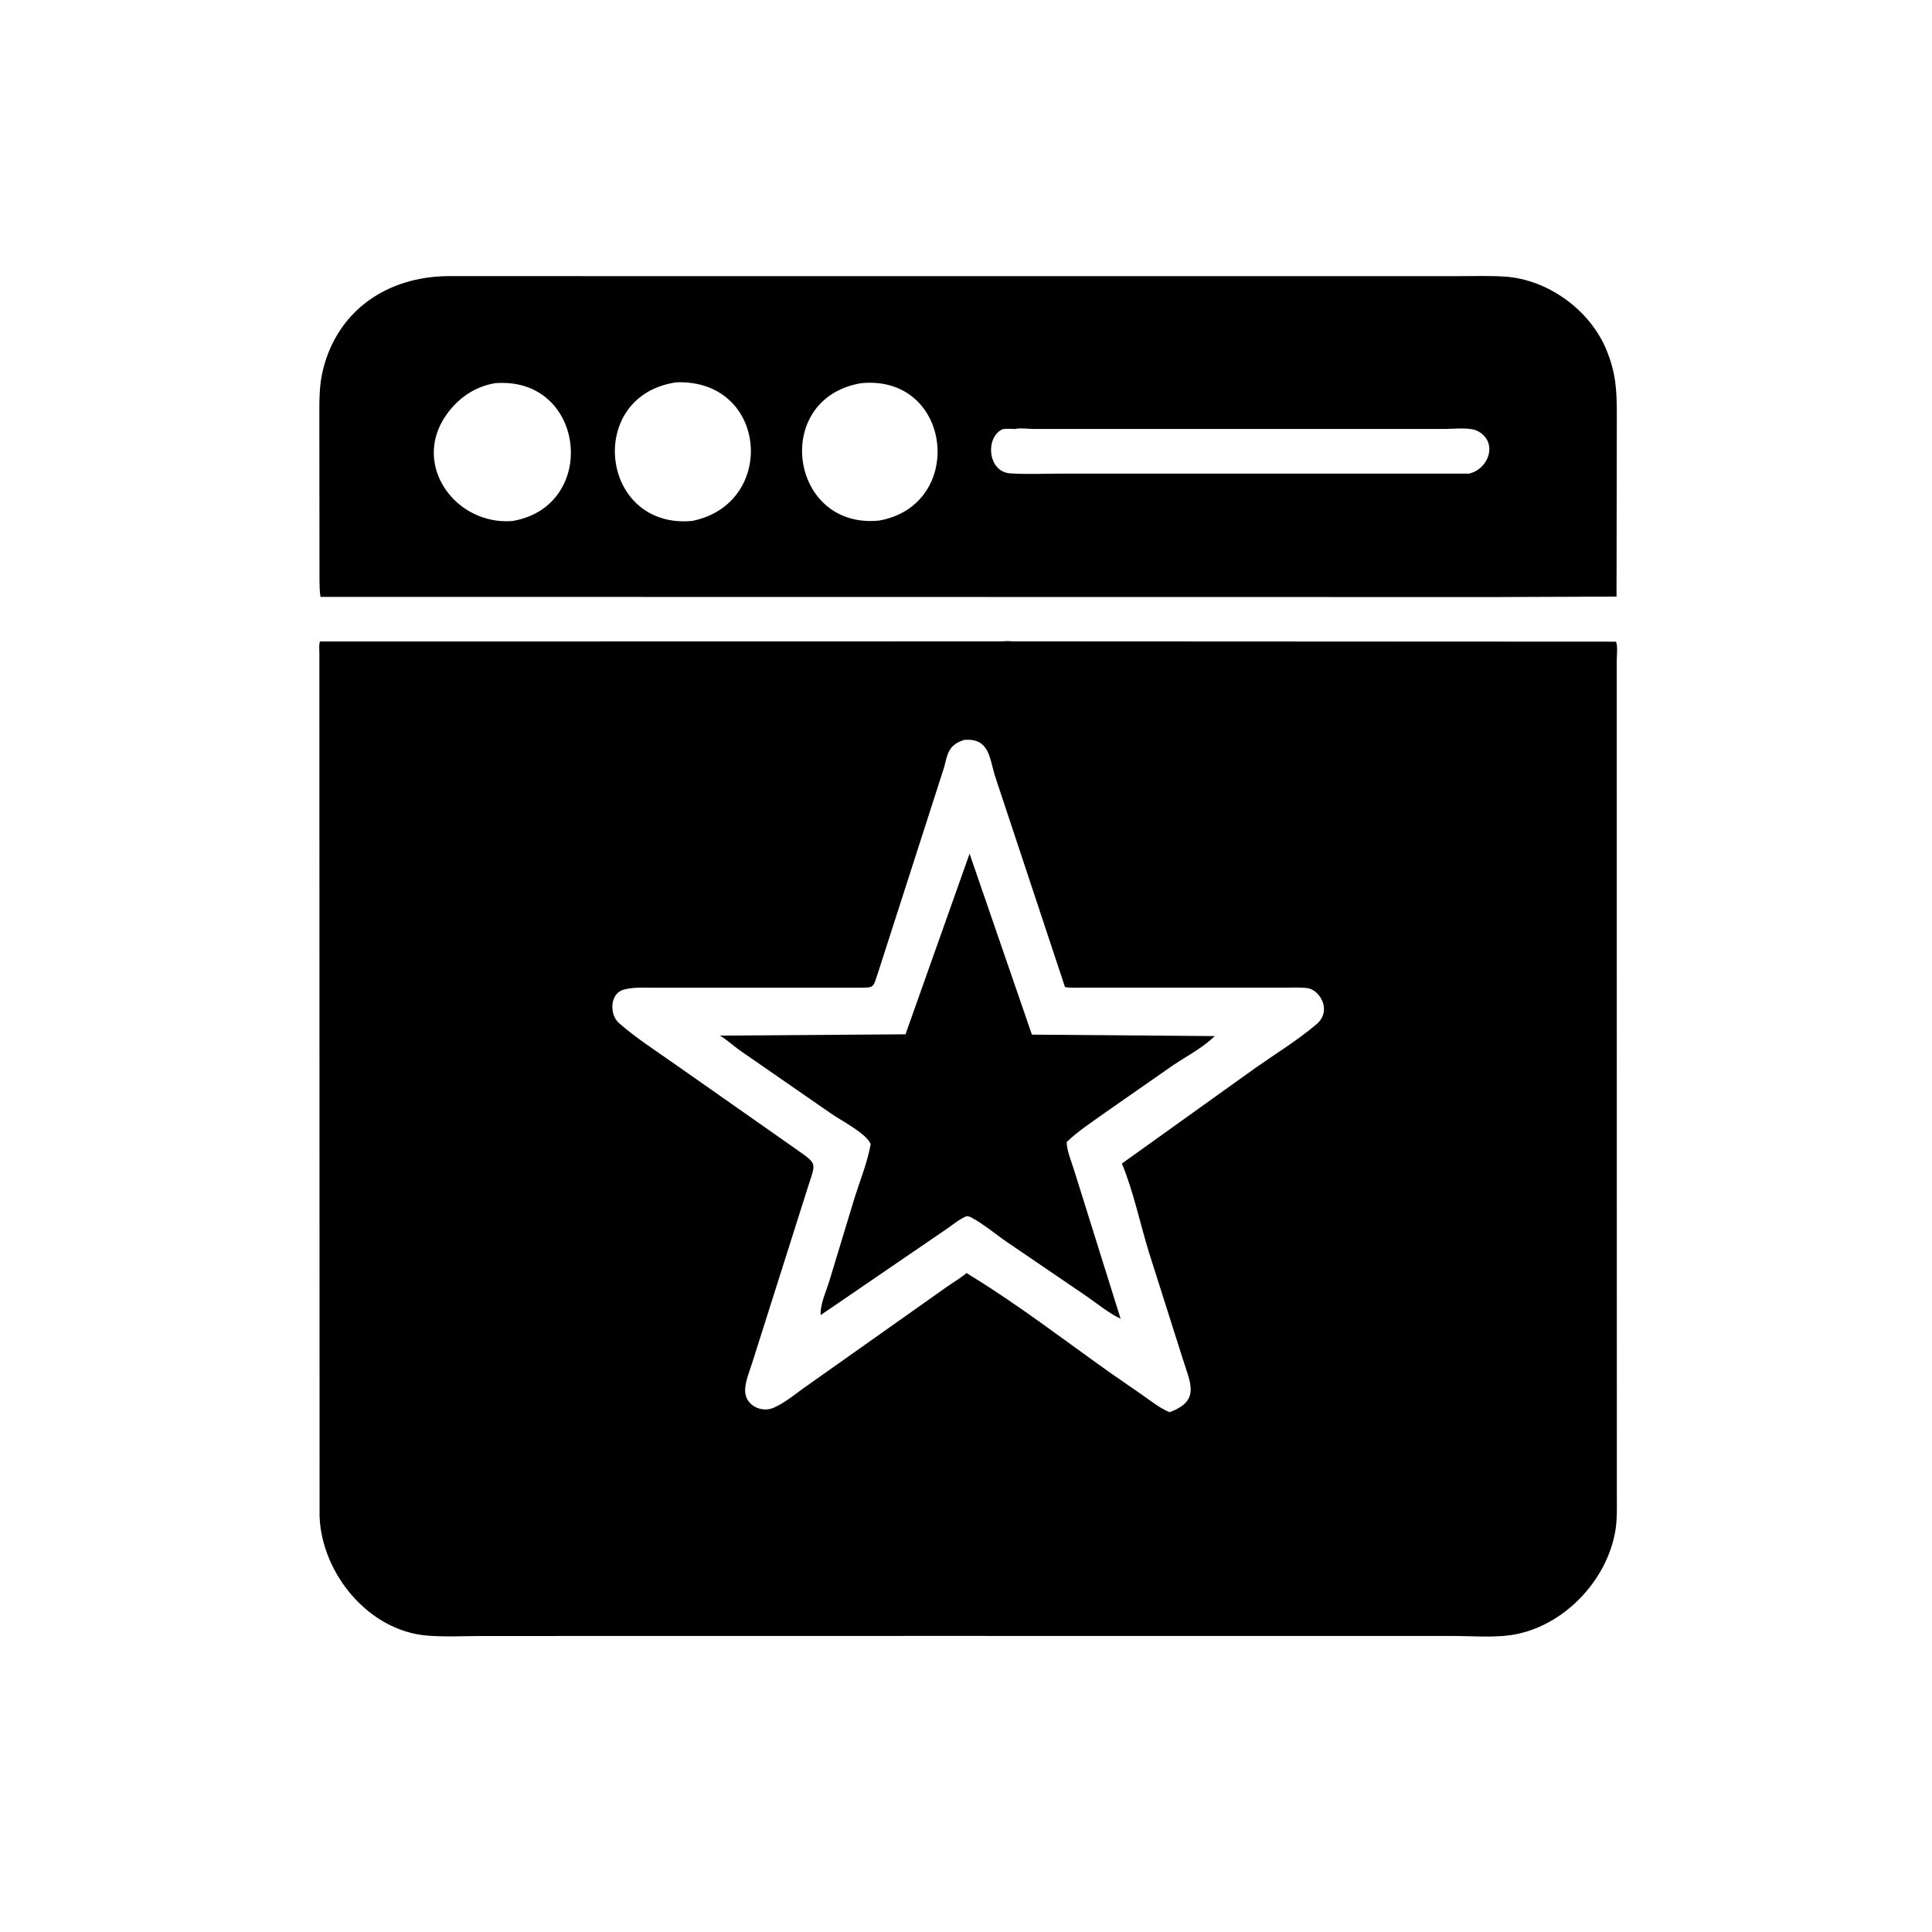
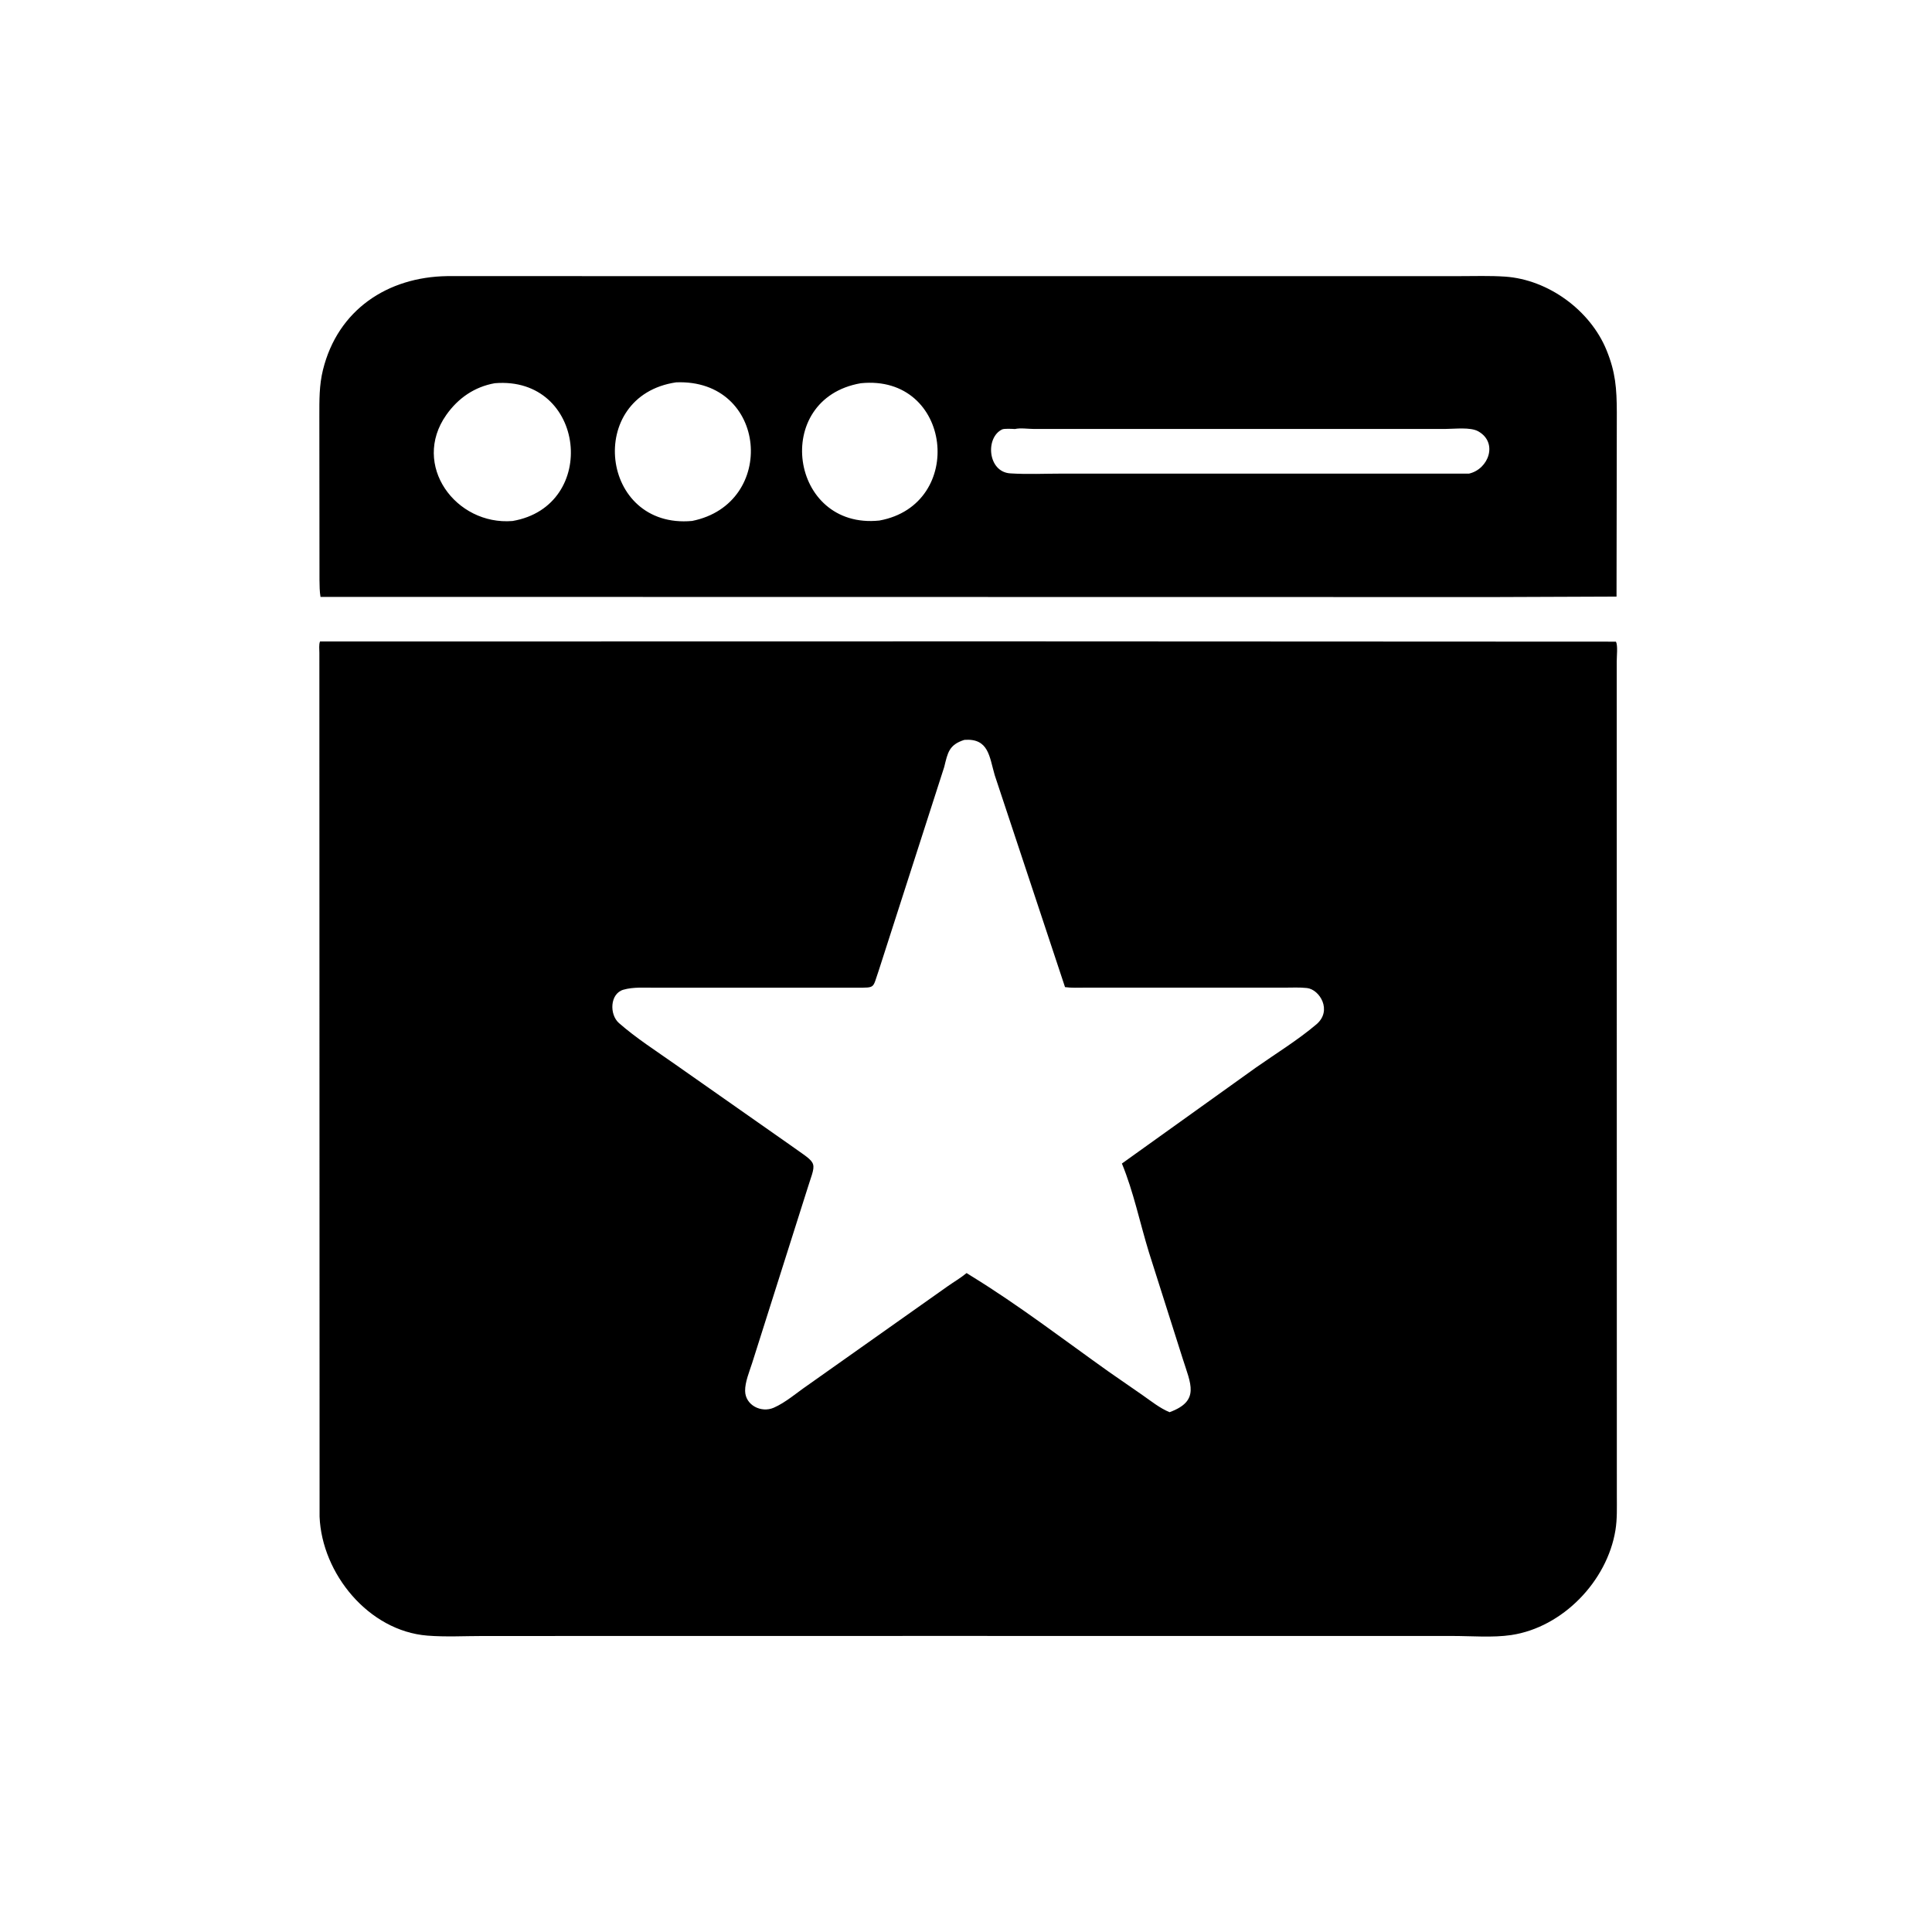
<svg xmlns="http://www.w3.org/2000/svg" version="1.1" style="display: block;" viewBox="0 0 2048 2048" width="640" height="640">
  <path transform="translate(0,0)" fill="rgb(0,0,0)" d="M 1583.5 632.911 L 339.753 632.726 C 338.741 626.924 338.774 620.895 338.667 615.013 L 338.52 441.266 C 338.549 424.372 338.271 408.581 342.367 392.023 C 358.136 328.284 410.907 293.68 473.816 292.696 L 1546.49 292.718 C 1562.75 292.726 1579.29 292.13 1595.5 293.235 C 1641.29 296.357 1685.79 328.984 1702.99 371.171 C 1712.57 394.665 1713.78 411.692 1713.89 436.903 L 1713.59 632.413 L 1583.5 632.911 z M 716.725 405.302 C 620.091 419.521 635.948 561.182 733.639 552.225 C 824.283 534.121 813.834 401.484 716.725 405.302 z M 524.458 406.23 C 503.006 410.037 485.631 422.03 473.106 439.818 C 435.677 492.975 483.19 557.199 543.291 552.287 C 635.443 536.546 620.938 398.223 524.458 406.23 z M 912.446 406.246 C 817.384 422.719 837.011 561.78 932.235 551.787 C 1024.47 534.947 1009.37 396.362 912.446 406.246 z M 1075.94 454.789 C 1072.91 454.616 1064.5 454.102 1062.17 455.257 C 1044.23 464.124 1047.1 500.254 1070.87 501.793 C 1089.05 502.971 1107.85 502.047 1126.08 502.052 L 1557.25 502.046 C 1578.08 497.302 1588.27 469.186 1567 457.221 C 1558.7 452.553 1542.02 454.693 1532.42 454.695 L 1096.35 454.732 C 1090.53 454.733 1081.22 453.397 1075.94 454.789 z" />
-   <path transform="translate(0,0)" fill="rgb(0,0,0)" d="M 986.947 1734.16 L 512.238 1734.23 C 492.688 1734.23 472.448 1735.38 453.003 1733.82 C 390.698 1728.84 341.259 1668.16 338.766 1607.79 L 338.547 692.087 C 338.553 688.522 337.875 683.267 339.228 680.015 L 1063.55 679.889 C 1066.66 679.216 1071.52 679.872 1074.77 679.872 L 1713 680.184 C 1715.11 684.42 1713.77 695.814 1713.8 701.151 L 1713.92 1585.76 C 1713.91 1597.91 1714.39 1610.08 1712.43 1622.11 C 1703.65 1676.07 1656.49 1725.09 1601.95 1733.22 C 1582.47 1736.12 1560.18 1734.21 1540.41 1734.2 L 986.947 1734.16 z M 1022.24 784.299 C 1005.92 789.505 1004.65 797.848 1000.92 813 L 931.385 1029.11 C 924.824 1047.73 928.363 1046.97 908.372 1046.98 L 694.112 1047.01 C 683.409 1047.02 671.202 1046.15 660.862 1049.13 C 646.397 1053.3 645.862 1075.47 656.095 1084.46 C 674.246 1100.42 695.65 1114.08 715.412 1128.04 L 837.067 1213.37 C 869.387 1236.63 865.391 1228.42 853.917 1266.29 L 797.22 1445.14 C 794.359 1454.01 789.702 1465.13 789.857 1474.46 C 790.109 1489.66 806.993 1497.98 820.142 1492.27 C 832.803 1486.77 844.892 1476.11 856.322 1468.33 L 1004.33 1363.66 C 1011.01 1358.93 1018.33 1354.72 1024.61 1349.5 L 1029.97 1352.86 C 1080.01 1383.6 1127.37 1420 1175.26 1454.04 L 1211.32 1479.04 C 1220.47 1485.42 1229.44 1492.7 1239.79 1496.99 C 1272.46 1484.98 1262.1 1466.92 1253.66 1440.06 L 1217.96 1327.65 C 1208.4 1296.59 1201.65 1263.42 1189.27 1233.39 L 1331.4 1131.62 C 1352.54 1116.79 1375.74 1102.56 1395.43 1085.86 C 1412.67 1071.23 1398.89 1048.86 1385.48 1047.36 C 1377.66 1046.48 1369.42 1046.96 1361.54 1046.95 L 1149.92 1046.95 C 1142.98 1046.94 1135.85 1047.35 1128.97 1046.4 L 1054.45 821.719 C 1048.72 802.074 1048.13 782.368 1022.24 784.299 z" />
-   <path transform="translate(0,0)" fill="rgb(0,0,0)" d="M 1028.5 1289.97 L 1025 1289.07 C 1017.8 1291.94 1011.46 1297.04 1005.22 1301.55 L 870.001 1394 C 869.072 1382.95 876.127 1367.97 879.322 1357.3 L 906.003 1269.35 C 911.816 1250.93 919.619 1231.86 922.943 1212.86 C 918.82 1201.65 891.029 1187.47 881.411 1180.71 L 785.076 1114.02 C 777.549 1108.81 770.884 1102.32 763.031 1097.79 L 959.873 1096.41 L 1027.79 904.962 L 1093.86 1096.75 L 1287.79 1098.3 L 1283.58 1102.04 C 1272.07 1112.15 1257.15 1120.14 1244.31 1128.64 L 1171.7 1179.28 C 1157.76 1189.36 1143.14 1198.65 1130.71 1210.6 C 1130.86 1219.75 1135.81 1231.42 1138.56 1240.36 L 1187.9 1397.93 C 1175.06 1391.88 1162.97 1381.74 1151.24 1373.69 L 1067.64 1316.76 C 1055.09 1308.16 1043.06 1297.78 1029.68 1290.59 L 1028.5 1289.97 z" />
+   <path transform="translate(0,0)" fill="rgb(0,0,0)" d="M 986.947 1734.16 L 512.238 1734.23 C 492.688 1734.23 472.448 1735.38 453.003 1733.82 C 390.698 1728.84 341.259 1668.16 338.766 1607.79 L 338.547 692.087 C 338.553 688.522 337.875 683.267 339.228 680.015 L 1063.55 679.889 L 1713 680.184 C 1715.11 684.42 1713.77 695.814 1713.8 701.151 L 1713.92 1585.76 C 1713.91 1597.91 1714.39 1610.08 1712.43 1622.11 C 1703.65 1676.07 1656.49 1725.09 1601.95 1733.22 C 1582.47 1736.12 1560.18 1734.21 1540.41 1734.2 L 986.947 1734.16 z M 1022.24 784.299 C 1005.92 789.505 1004.65 797.848 1000.92 813 L 931.385 1029.11 C 924.824 1047.73 928.363 1046.97 908.372 1046.98 L 694.112 1047.01 C 683.409 1047.02 671.202 1046.15 660.862 1049.13 C 646.397 1053.3 645.862 1075.47 656.095 1084.46 C 674.246 1100.42 695.65 1114.08 715.412 1128.04 L 837.067 1213.37 C 869.387 1236.63 865.391 1228.42 853.917 1266.29 L 797.22 1445.14 C 794.359 1454.01 789.702 1465.13 789.857 1474.46 C 790.109 1489.66 806.993 1497.98 820.142 1492.27 C 832.803 1486.77 844.892 1476.11 856.322 1468.33 L 1004.33 1363.66 C 1011.01 1358.93 1018.33 1354.72 1024.61 1349.5 L 1029.97 1352.86 C 1080.01 1383.6 1127.37 1420 1175.26 1454.04 L 1211.32 1479.04 C 1220.47 1485.42 1229.44 1492.7 1239.79 1496.99 C 1272.46 1484.98 1262.1 1466.92 1253.66 1440.06 L 1217.96 1327.65 C 1208.4 1296.59 1201.65 1263.42 1189.27 1233.39 L 1331.4 1131.62 C 1352.54 1116.79 1375.74 1102.56 1395.43 1085.86 C 1412.67 1071.23 1398.89 1048.86 1385.48 1047.36 C 1377.66 1046.48 1369.42 1046.96 1361.54 1046.95 L 1149.92 1046.95 C 1142.98 1046.94 1135.85 1047.35 1128.97 1046.4 L 1054.45 821.719 C 1048.72 802.074 1048.13 782.368 1022.24 784.299 z" />
</svg>